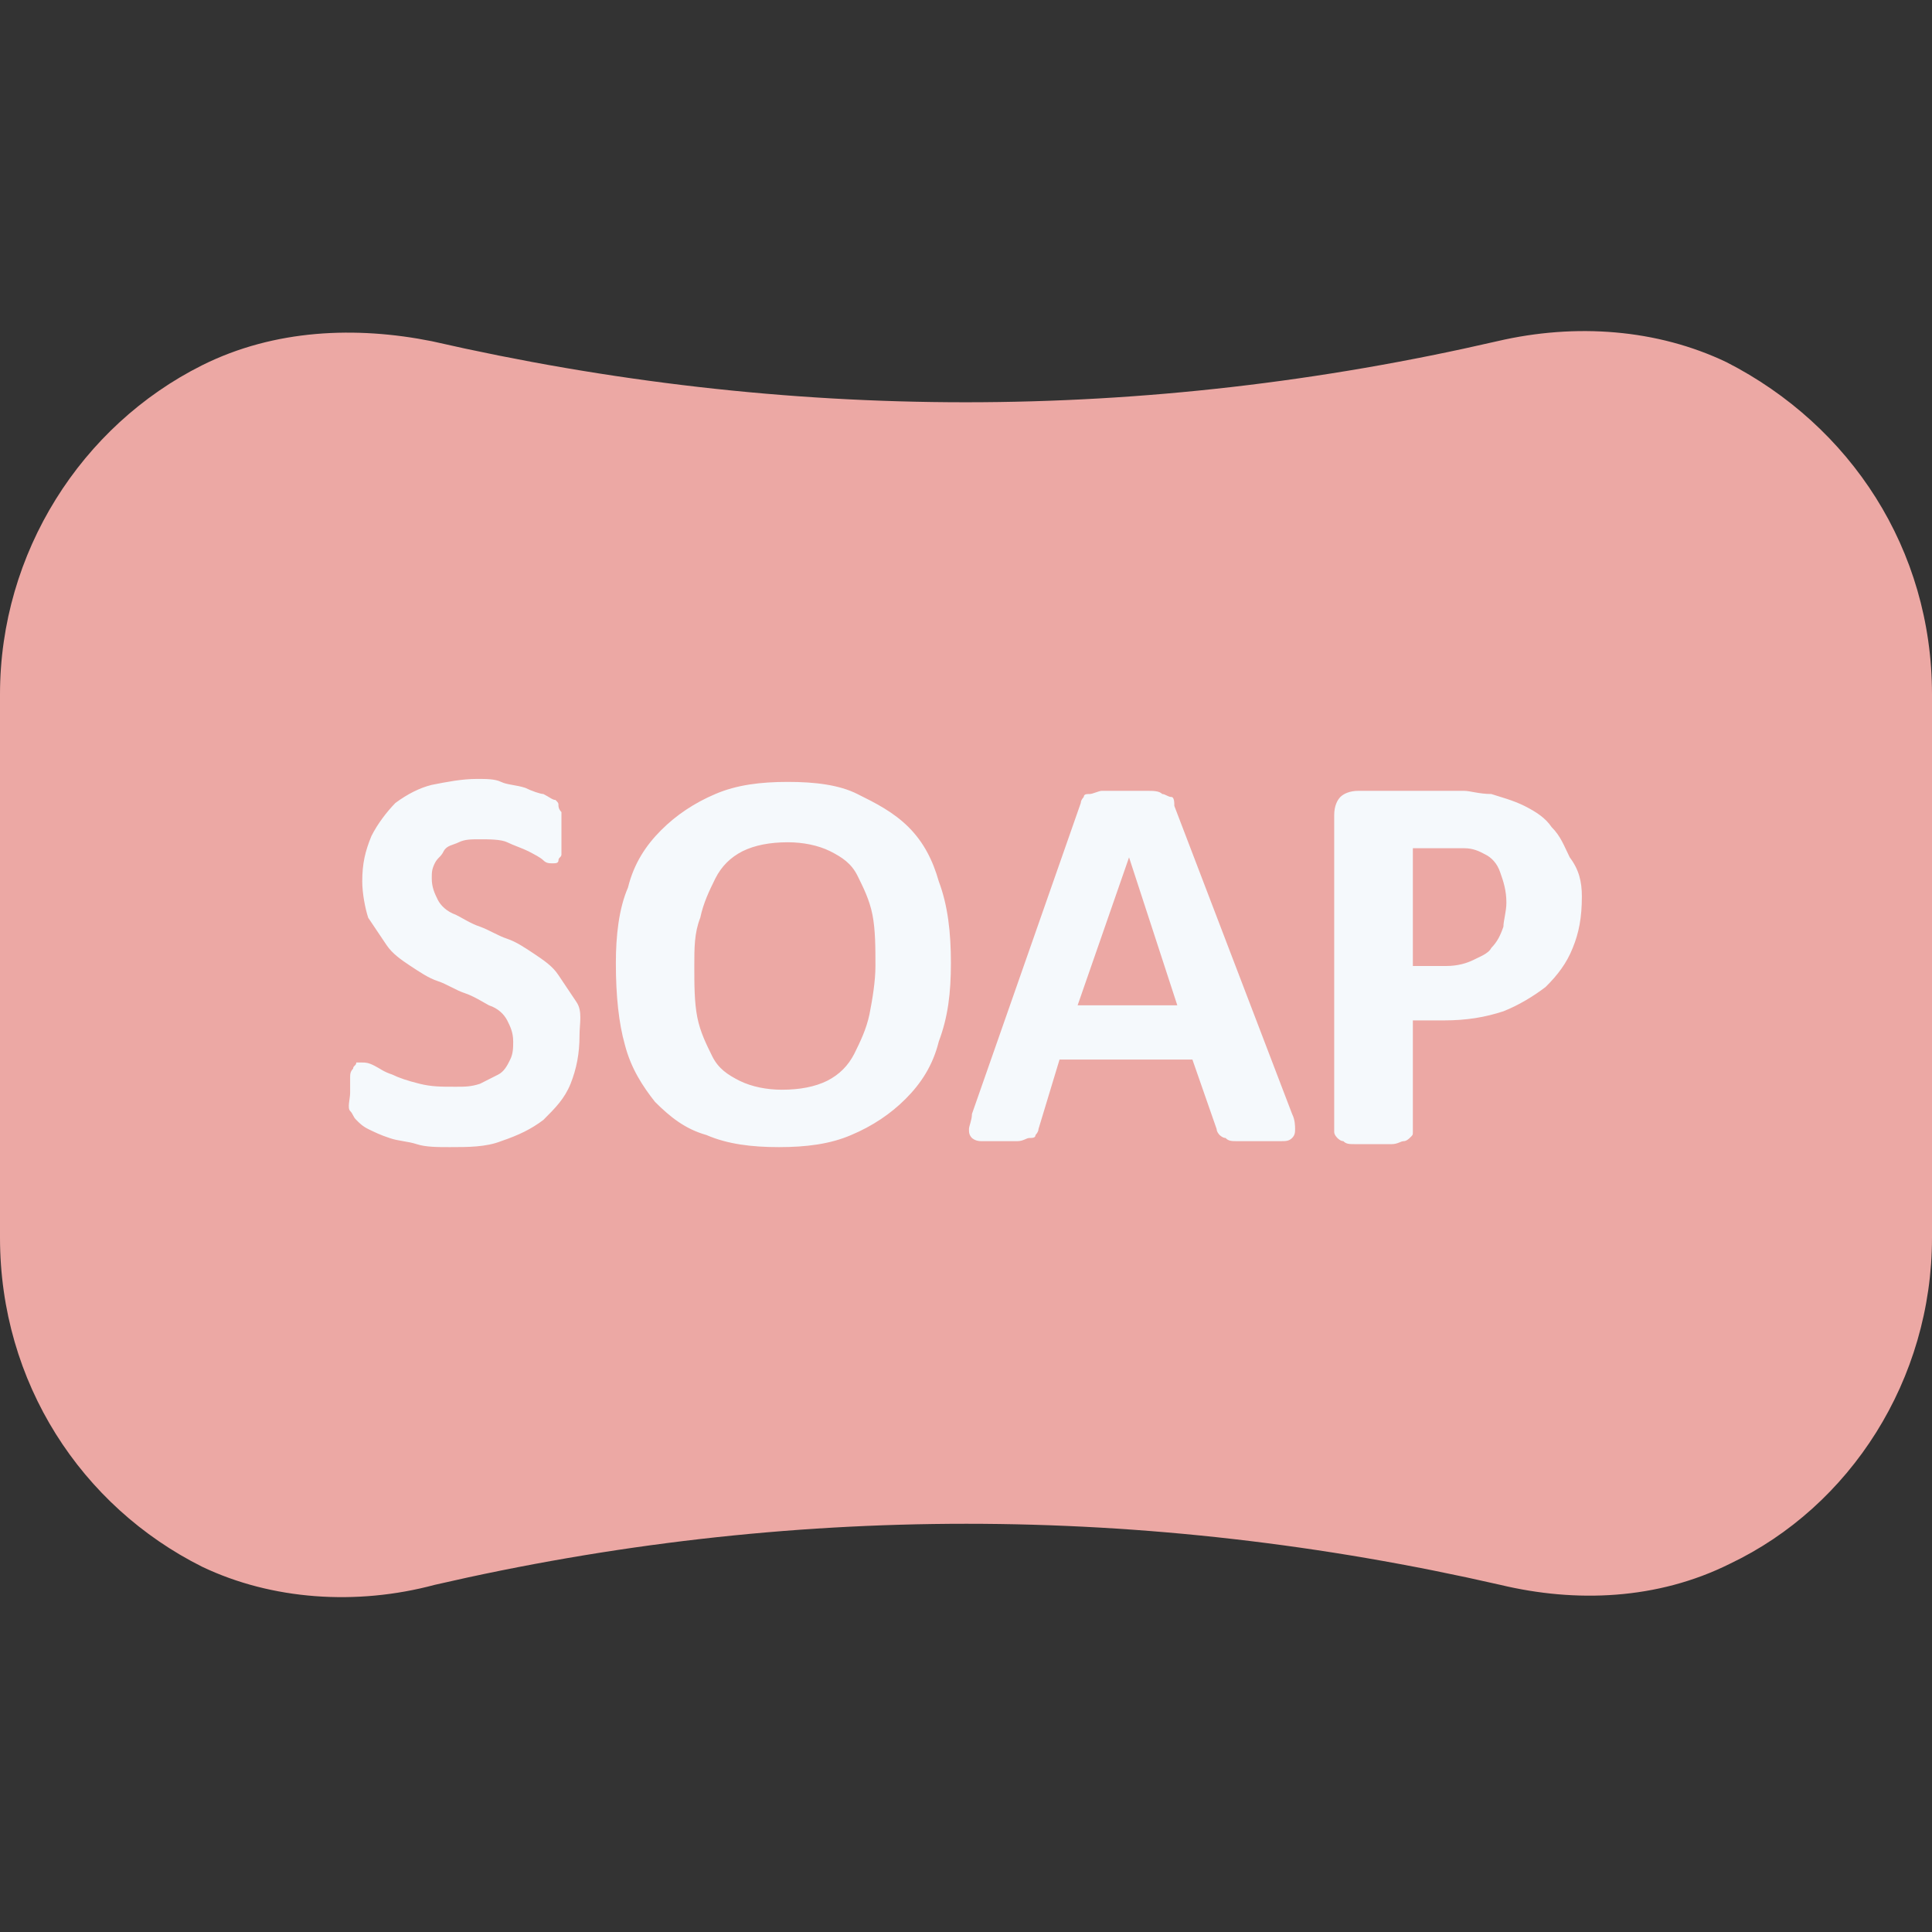
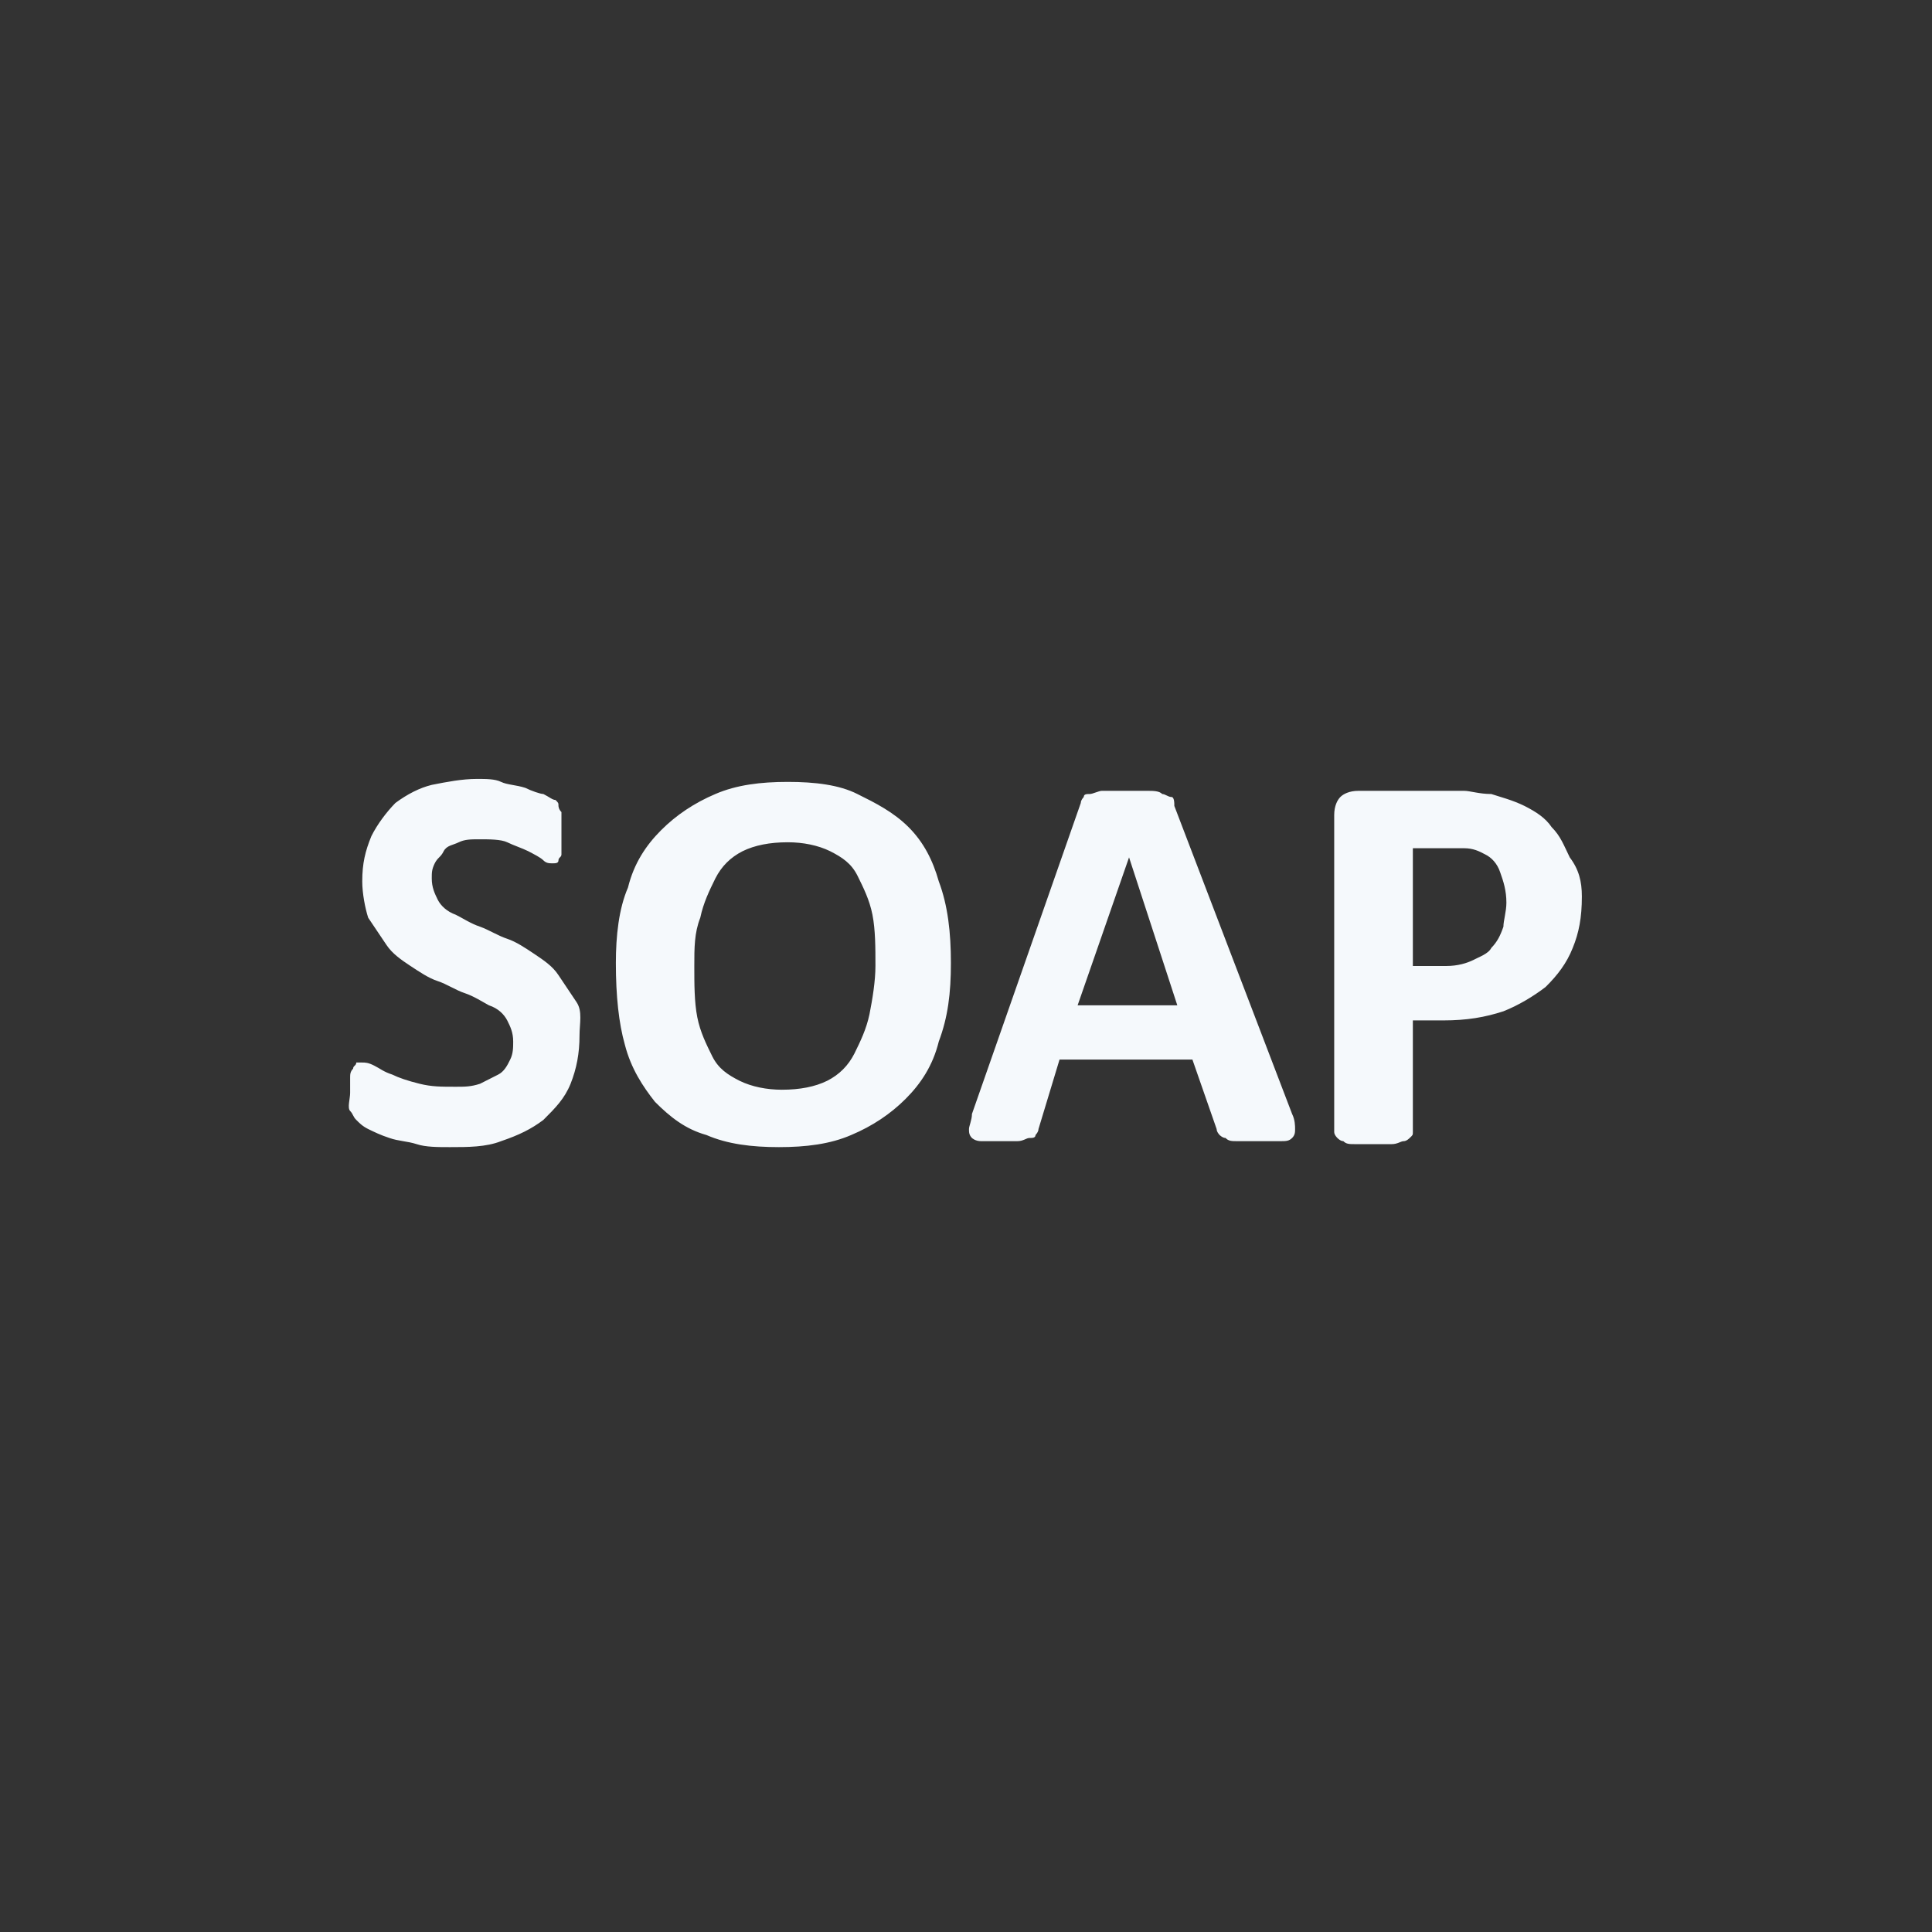
<svg xmlns="http://www.w3.org/2000/svg" width="48px" height="48px" viewBox="0 0 48 48" version="1.1">
  <rect x="0" y="0" width="48" height="48" fill="#333333" stroke="none" />
  <g id="surface1">
-     <path style=" stroke:none;fill-rule:nonzero;fill:rgb(92.549%,65.882%,64.314%);fill-opacity:1;" d="M 48 17.25 L 48 30.75 C 48 34.273 45.977 37.426 42.977 38.852 C 41.176 39.75 39.148 39.824 37.273 39.375 C 28.426 37.352 19.574 37.352 10.801 39.375 C 8.852 39.898 6.75 39.75 5.023 38.926 C 2.023 37.426 0 34.352 0 30.75 L 0 17.25 C 0 13.727 2.023 10.574 5.023 9.074 C 6.824 8.176 8.852 8.102 10.727 8.477 C 19.574 10.5 28.426 10.5 37.199 8.477 C 39.148 8.023 41.176 8.176 42.898 9 C 45.977 10.574 48 13.648 48 17.25 Z M 48 17.25 " />
    <path style=" stroke:none;fill-rule:nonzero;fill:rgb(96.078%,97.647%,98.824%);fill-opacity:1;" d="M 14.398 25.727 C 14.398 26.176 14.324 26.551 14.176 26.926 C 14.023 27.301 13.801 27.523 13.5 27.824 C 13.199 28.051 12.898 28.199 12.449 28.352 C 12.074 28.5 11.625 28.5 11.176 28.5 C 10.875 28.5 10.574 28.5 10.352 28.426 C 10.125 28.352 9.898 28.352 9.676 28.273 C 9.449 28.199 9.301 28.125 9.148 28.051 C 9 27.977 8.926 27.898 8.852 27.824 C 8.773 27.75 8.773 27.676 8.699 27.602 C 8.625 27.523 8.699 27.301 8.699 27.148 L 8.699 26.773 C 8.699 26.699 8.699 26.625 8.773 26.551 C 8.773 26.477 8.852 26.477 8.852 26.398 L 9 26.398 C 9.074 26.398 9.148 26.398 9.301 26.477 C 9.449 26.551 9.523 26.625 9.75 26.699 C 9.898 26.773 10.125 26.852 10.426 26.926 C 10.727 27 10.949 27 11.324 27 C 11.551 27 11.699 27 11.926 26.926 L 12.375 26.699 C 12.523 26.625 12.602 26.477 12.676 26.324 C 12.75 26.176 12.75 26.023 12.75 25.875 C 12.75 25.648 12.676 25.5 12.602 25.352 C 12.523 25.199 12.375 25.051 12.148 24.977 C 12 24.898 11.773 24.75 11.551 24.676 C 11.324 24.602 11.102 24.449 10.875 24.375 C 10.648 24.301 10.426 24.148 10.199 24 C 9.977 23.852 9.75 23.699 9.602 23.477 L 9.148 22.801 C 9.074 22.574 9 22.199 9 21.898 C 9 21.449 9.074 21.148 9.227 20.773 C 9.375 20.477 9.602 20.176 9.824 19.949 C 10.125 19.727 10.426 19.574 10.727 19.5 C 11.102 19.426 11.477 19.352 11.852 19.352 C 12.074 19.352 12.301 19.352 12.449 19.426 C 12.602 19.5 12.824 19.5 13.051 19.574 C 13.199 19.648 13.426 19.727 13.5 19.727 C 13.648 19.801 13.727 19.875 13.801 19.875 C 13.875 19.949 13.875 19.949 13.875 20.023 C 13.875 20.023 13.875 20.102 13.949 20.176 L 13.949 21.227 C 13.949 21.301 13.875 21.301 13.875 21.375 C 13.875 21.449 13.801 21.449 13.727 21.449 C 13.648 21.449 13.574 21.449 13.5 21.375 C 13.426 21.301 13.273 21.227 13.125 21.148 C 12.977 21.074 12.75 21 12.602 20.926 C 12.449 20.852 12.148 20.852 11.926 20.852 C 11.699 20.852 11.551 20.852 11.398 20.926 C 11.25 21 11.102 21 11.023 21.148 C 10.949 21.301 10.875 21.301 10.801 21.449 C 10.727 21.602 10.727 21.676 10.727 21.824 C 10.727 22.051 10.801 22.199 10.875 22.352 C 10.949 22.5 11.102 22.648 11.324 22.727 C 11.477 22.801 11.699 22.949 11.926 23.023 C 12.148 23.102 12.375 23.25 12.602 23.324 C 12.824 23.398 13.051 23.551 13.273 23.699 C 13.5 23.852 13.727 24 13.875 24.227 L 14.324 24.898 C 14.477 25.125 14.398 25.426 14.398 25.727 Z M 23.625 23.926 C 23.625 24.676 23.551 25.273 23.324 25.875 C 23.176 26.477 22.875 26.926 22.5 27.301 C 22.125 27.676 21.676 27.977 21.148 28.199 C 20.625 28.426 20.023 28.5 19.352 28.5 C 18.676 28.5 18.074 28.426 17.551 28.199 C 17.023 28.051 16.648 27.75 16.273 27.375 C 15.977 27 15.676 26.551 15.523 25.949 C 15.375 25.426 15.301 24.75 15.301 23.926 C 15.301 23.25 15.375 22.574 15.602 22.051 C 15.75 21.449 16.051 21 16.426 20.625 C 16.801 20.25 17.25 19.949 17.773 19.727 C 18.301 19.5 18.898 19.426 19.574 19.426 C 20.25 19.426 20.852 19.5 21.301 19.727 C 21.75 19.949 22.199 20.176 22.574 20.551 C 22.949 20.926 23.176 21.375 23.324 21.898 C 23.551 22.5 23.625 23.176 23.625 23.926 Z M 21.75 24 C 21.75 23.551 21.75 23.102 21.676 22.727 C 21.602 22.352 21.449 22.051 21.301 21.75 C 21.148 21.449 20.926 21.301 20.625 21.148 C 20.324 21 19.949 20.926 19.574 20.926 C 19.125 20.926 18.75 21 18.449 21.148 C 18.148 21.301 17.926 21.523 17.773 21.824 C 17.625 22.125 17.477 22.426 17.398 22.801 C 17.25 23.176 17.25 23.551 17.25 24 C 17.25 24.449 17.25 24.898 17.324 25.273 C 17.398 25.648 17.551 25.949 17.699 26.25 C 17.852 26.551 18.074 26.699 18.375 26.852 C 18.676 27 19.051 27.074 19.426 27.074 C 19.875 27.074 20.25 27 20.551 26.852 C 20.852 26.699 21.074 26.477 21.227 26.176 C 21.375 25.875 21.523 25.574 21.602 25.199 C 21.676 24.824 21.75 24.375 21.75 24 Z M 32.102 27.676 C 32.176 27.824 32.176 27.977 32.176 28.051 C 32.176 28.125 32.176 28.199 32.102 28.273 C 32.023 28.352 31.949 28.352 31.801 28.352 L 30.75 28.352 C 30.602 28.352 30.523 28.352 30.449 28.273 C 30.375 28.273 30.301 28.199 30.301 28.199 C 30.301 28.199 30.227 28.125 30.227 28.051 L 29.625 26.324 L 26.324 26.324 L 25.801 28.051 C 25.801 28.125 25.727 28.199 25.727 28.199 C 25.727 28.273 25.648 28.273 25.574 28.273 C 25.5 28.273 25.426 28.352 25.273 28.352 L 24.375 28.352 C 24.227 28.352 24.148 28.273 24.148 28.273 C 24.074 28.199 24.074 28.125 24.074 28.051 C 24.074 27.977 24.148 27.824 24.148 27.676 L 26.852 19.949 C 26.852 19.875 26.926 19.801 26.926 19.801 C 26.926 19.727 27 19.727 27.074 19.727 C 27.148 19.727 27.301 19.648 27.375 19.648 L 28.5 19.648 C 28.648 19.648 28.801 19.648 28.875 19.727 C 28.949 19.727 29.023 19.801 29.102 19.801 C 29.176 19.801 29.176 19.949 29.176 20.023 Z M 28.051 21.301 L 26.773 24.977 L 29.25 24.977 Z M 39.301 22.273 C 39.301 22.801 39.227 23.176 39.074 23.551 C 38.926 23.926 38.699 24.227 38.398 24.523 C 38.102 24.75 37.727 24.977 37.352 25.125 C 36.898 25.273 36.449 25.352 35.852 25.352 L 35.102 25.352 L 35.102 28.125 C 35.102 28.199 35.102 28.199 35.023 28.273 C 35.023 28.273 34.949 28.352 34.875 28.352 C 34.801 28.352 34.727 28.426 34.574 28.426 L 33.676 28.426 C 33.523 28.426 33.449 28.426 33.375 28.352 C 33.301 28.352 33.227 28.273 33.227 28.273 C 33.227 28.273 33.148 28.199 33.148 28.125 L 33.148 20.25 C 33.148 20.023 33.227 19.875 33.301 19.801 C 33.375 19.727 33.523 19.648 33.75 19.648 L 36.375 19.648 C 36.523 19.648 36.75 19.727 37.051 19.727 C 37.273 19.801 37.574 19.875 37.875 20.023 C 38.176 20.176 38.398 20.324 38.551 20.551 C 38.773 20.773 38.852 21 39 21.301 C 39.227 21.602 39.301 21.898 39.301 22.273 Z M 37.426 22.426 C 37.426 22.125 37.352 21.898 37.273 21.676 C 37.199 21.449 37.051 21.301 36.898 21.227 C 36.75 21.148 36.602 21.074 36.375 21.074 L 35.102 21.074 L 35.102 24 L 35.926 24 C 36.227 24 36.449 23.926 36.602 23.852 C 36.75 23.773 36.977 23.699 37.051 23.551 C 37.199 23.398 37.273 23.25 37.352 23.023 C 37.352 22.875 37.426 22.648 37.426 22.426 Z M 37.426 22.426 " />
  </g>
</svg>